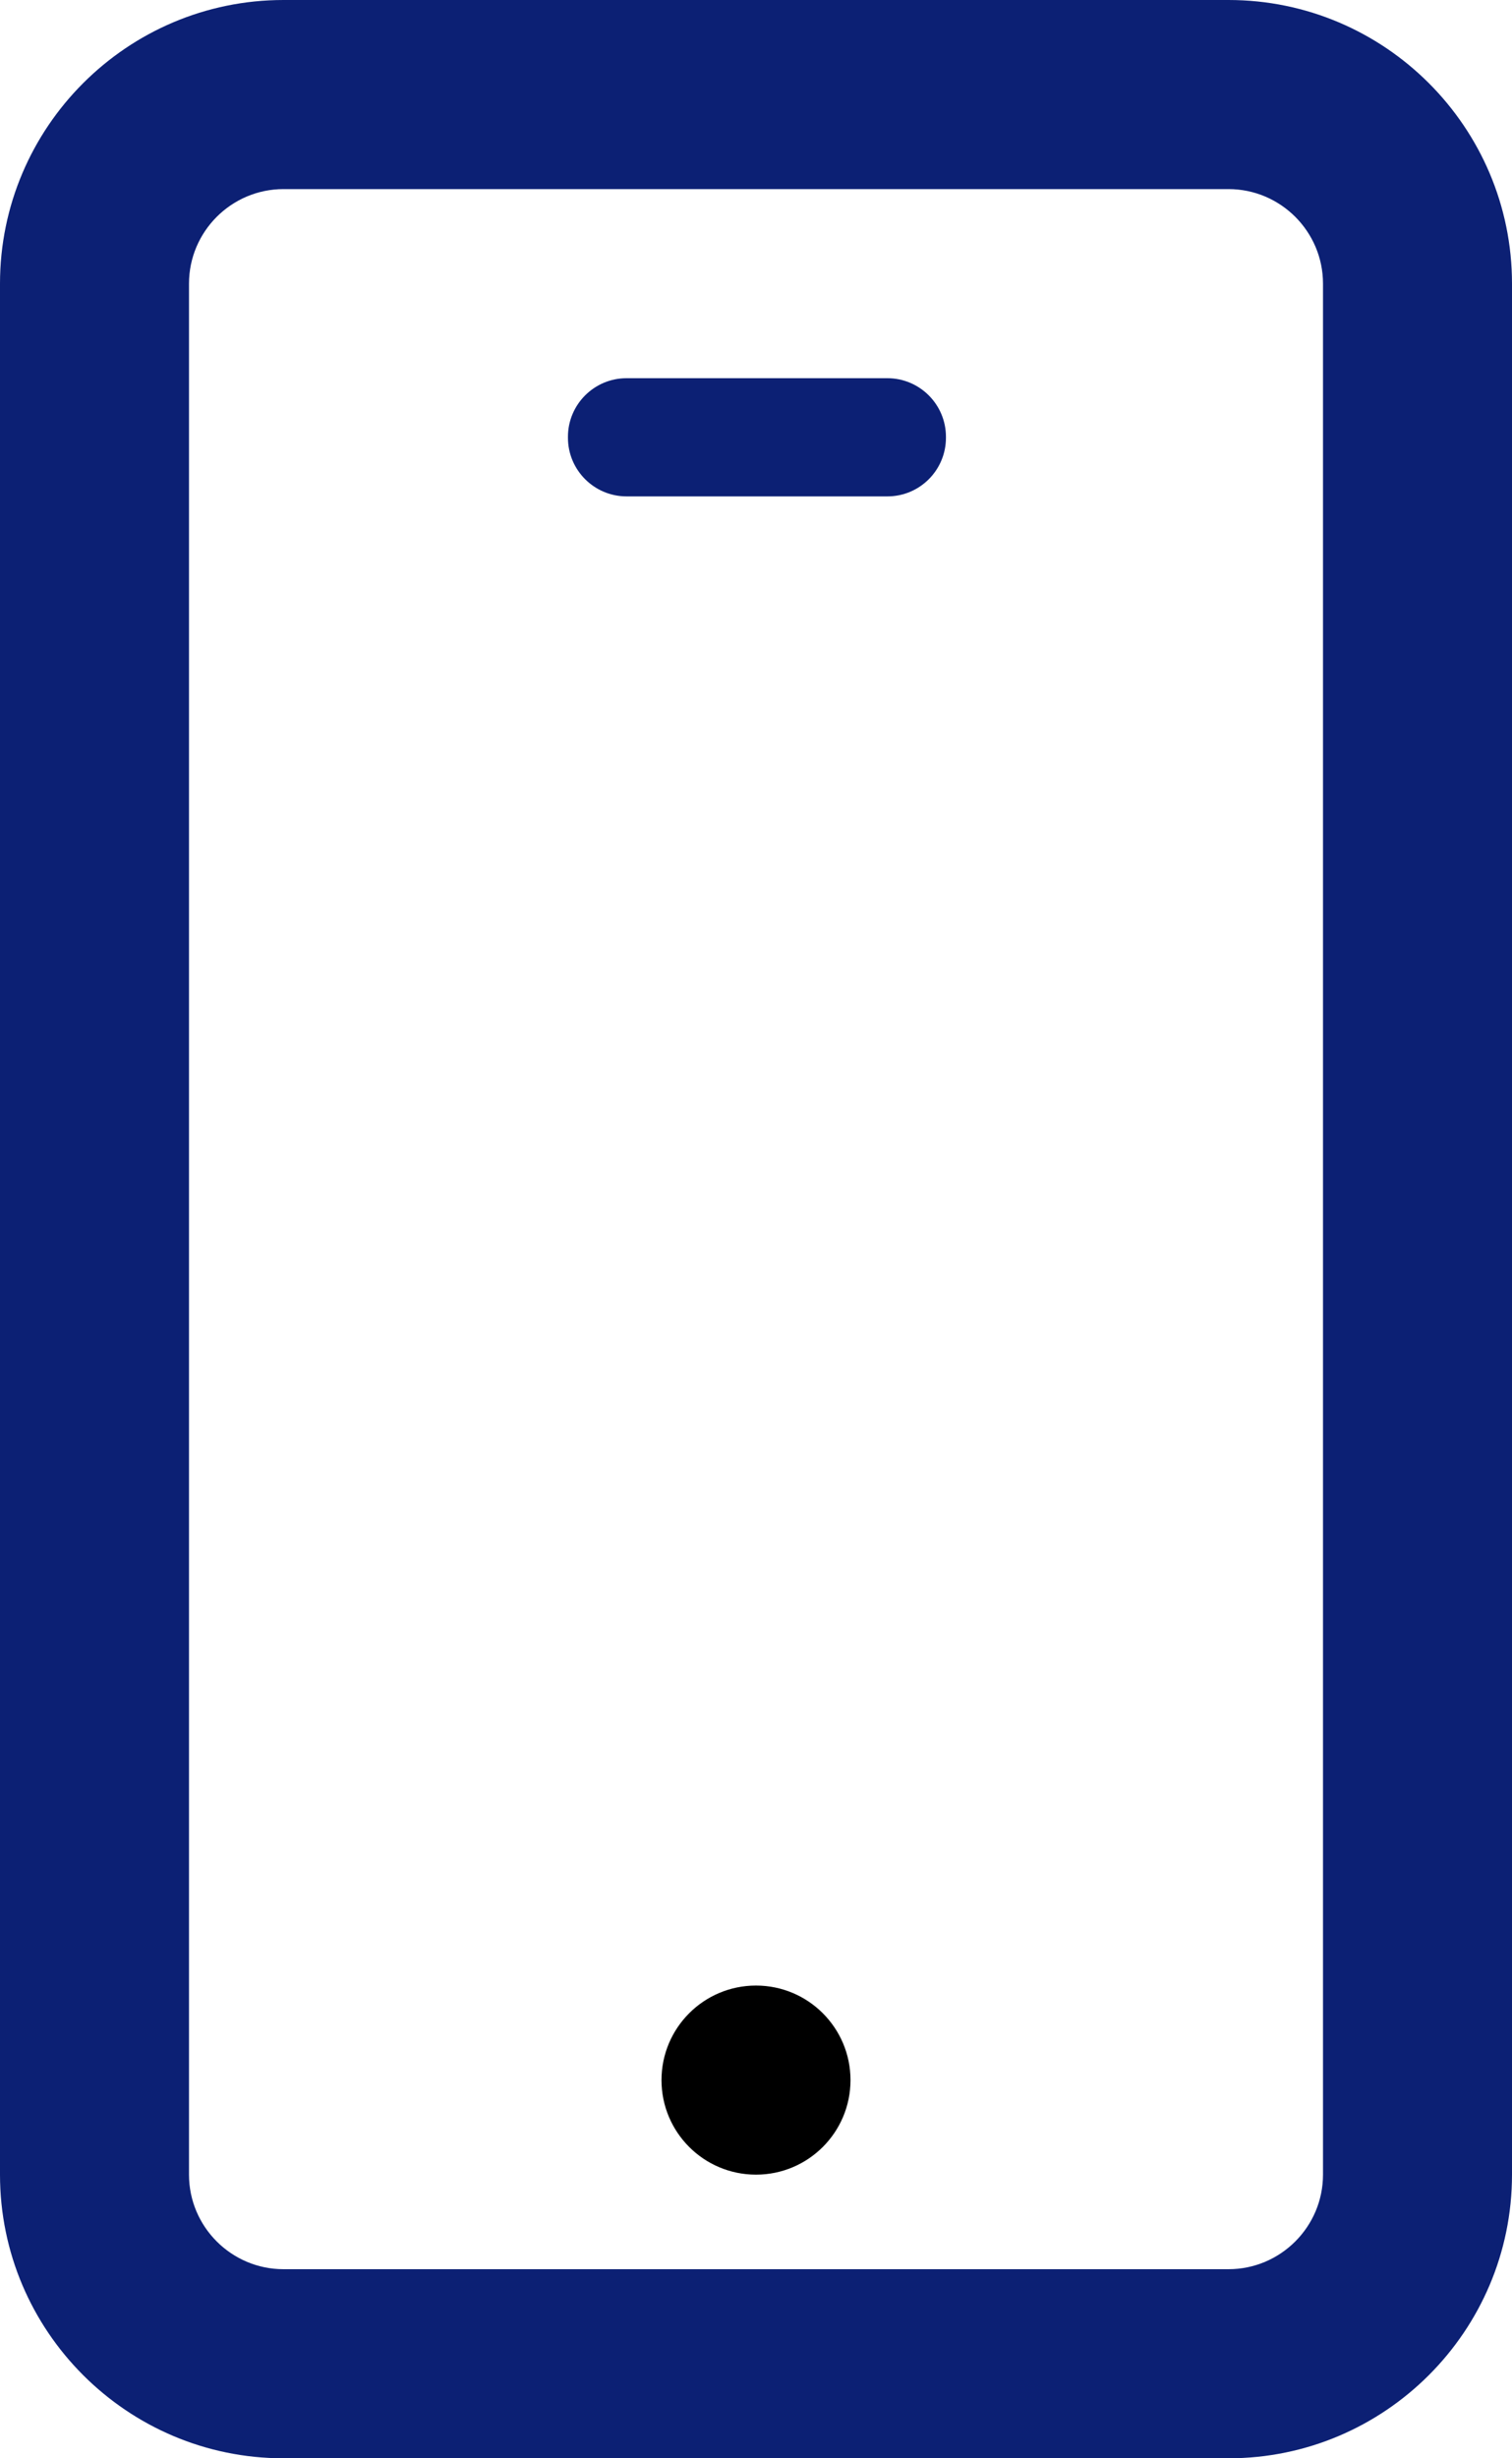
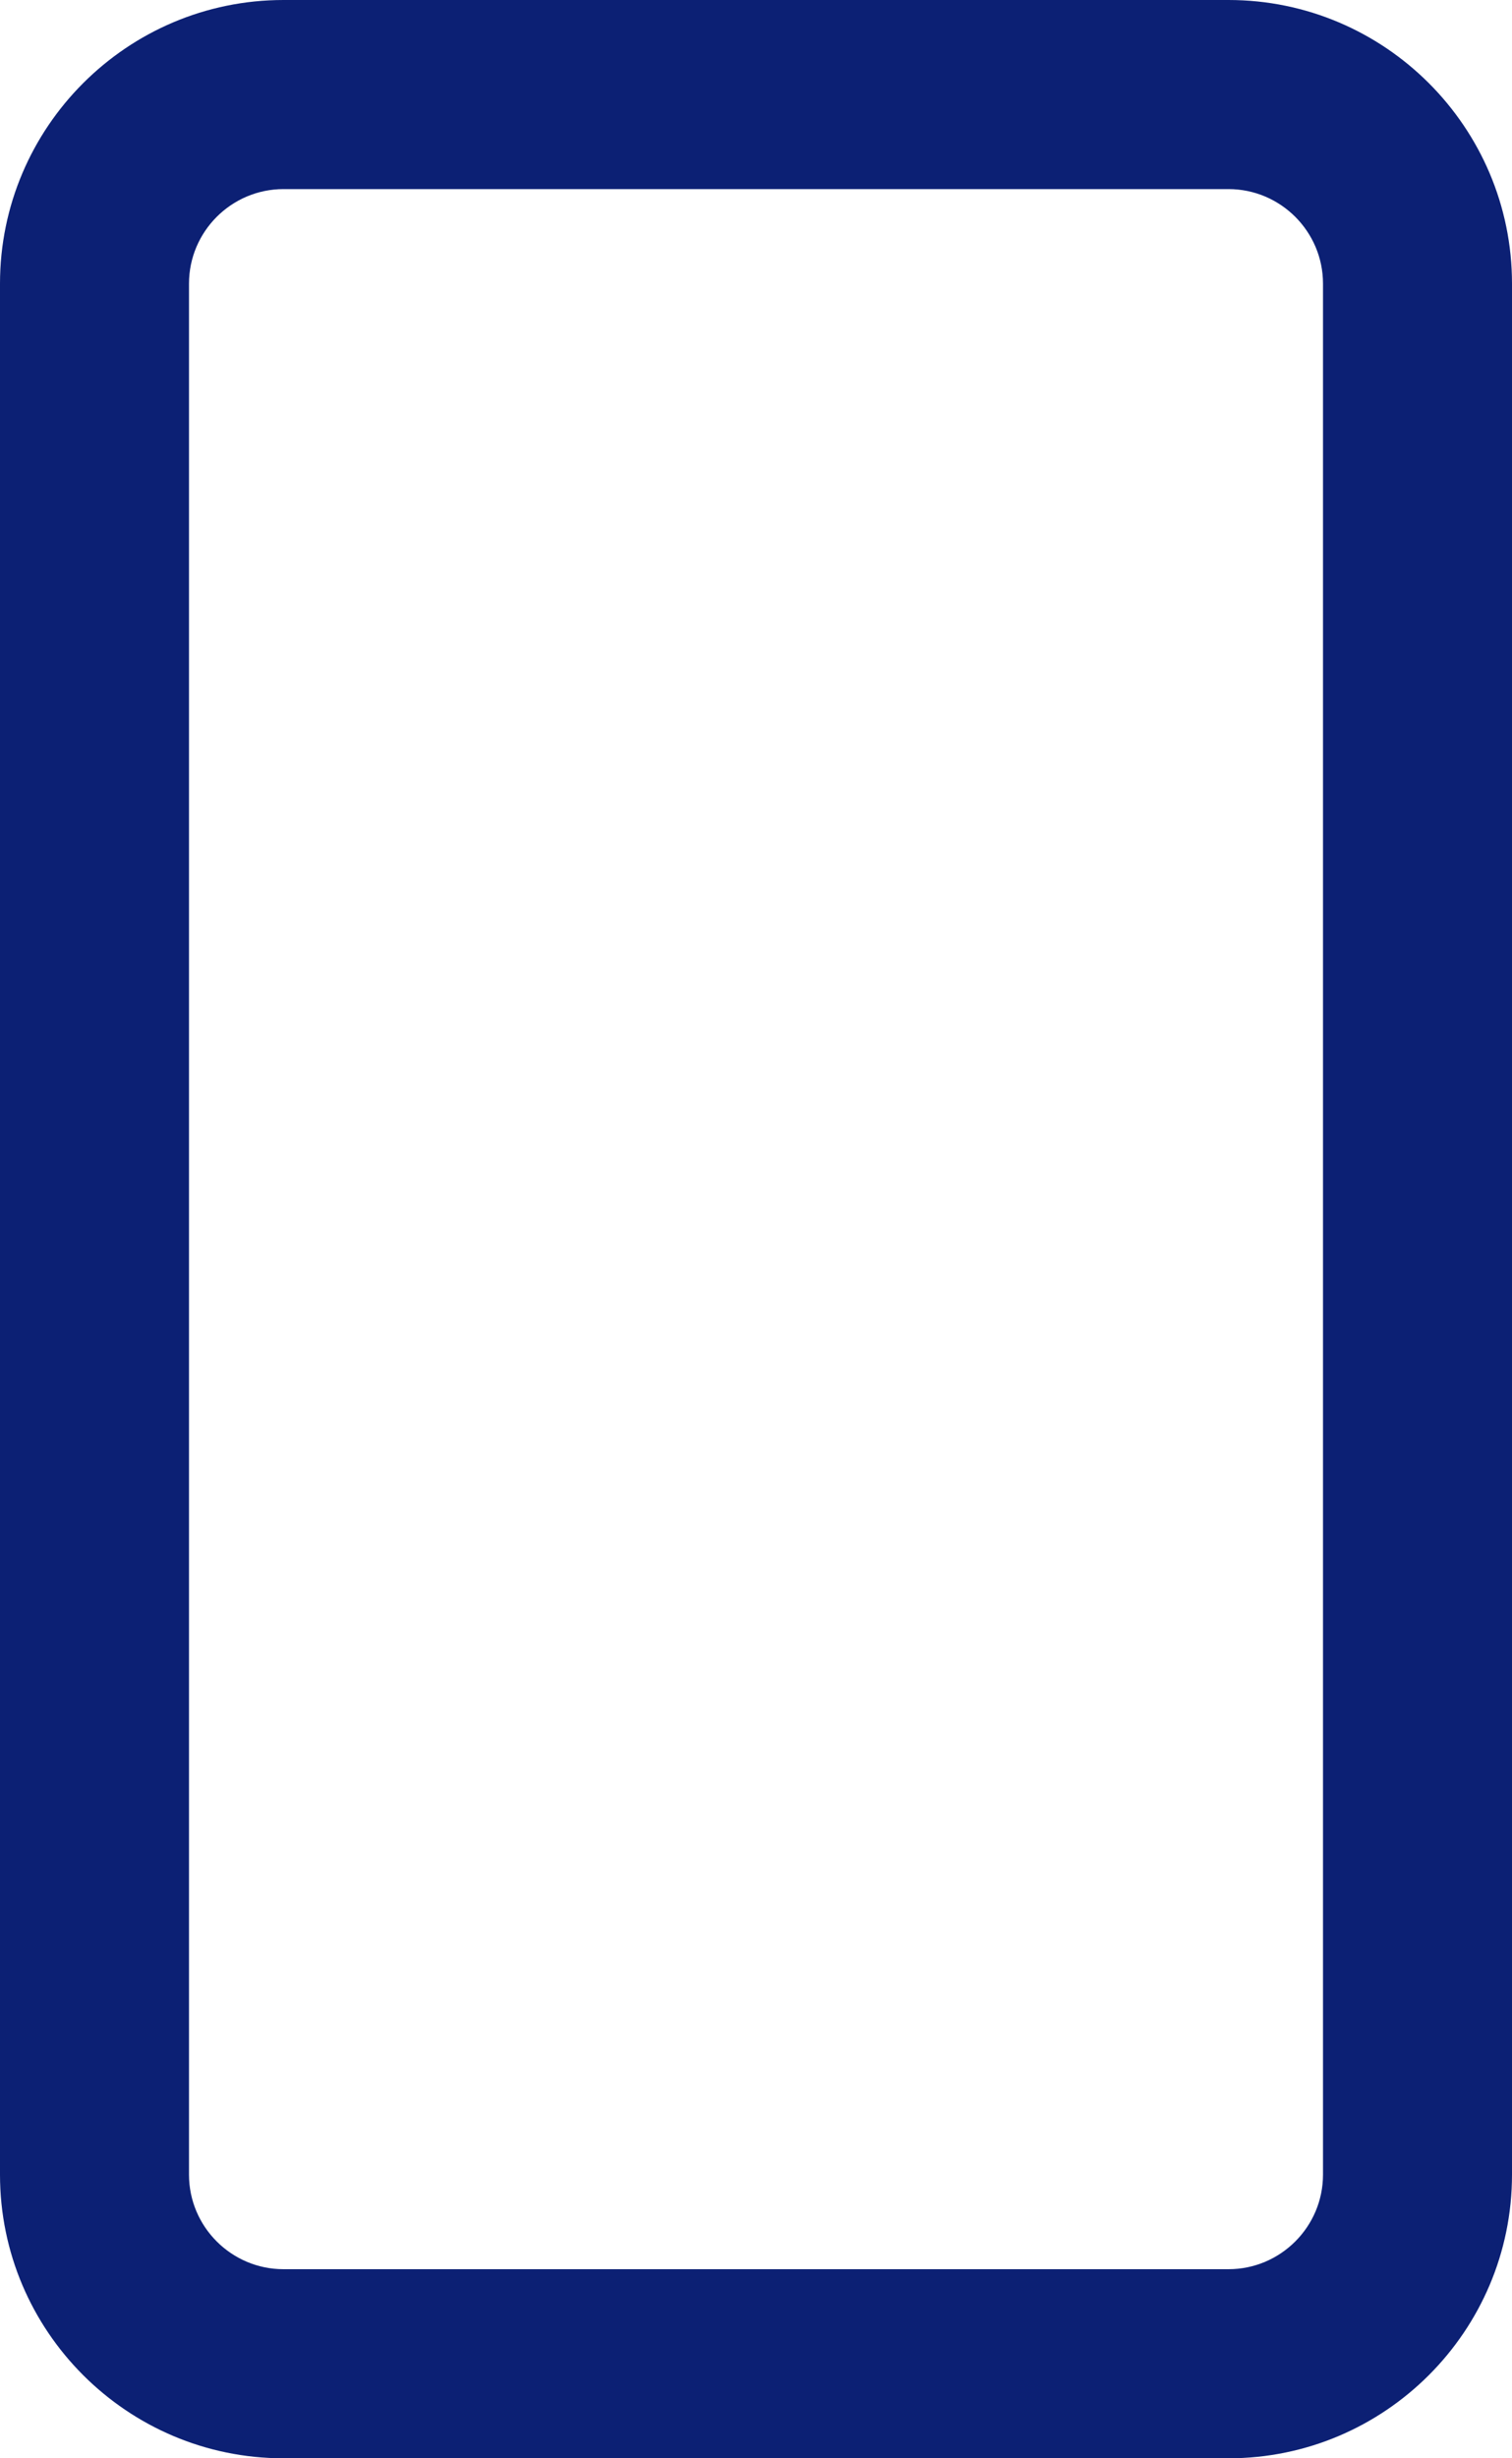
<svg xmlns="http://www.w3.org/2000/svg" version="1.1" x="0px" y="0px" width="16px" height="26px" viewBox="0 0 16 26" enable-background="new 0 0 16 26" xml:space="preserve">
  <g>
    <g>
      <g>
        <path fill="#0C2074" d="M13,26H3c-1.654,0-3-1.346-3-3V3c0-1.654,1.346-3,3-3h10c1.654,0,3,1.346,3,3v20C16,24.654,14.654,26,13,26z M3,2     C2.449,2,2,2.449,2,3v20c0,0.551,0.449,1,1,1h10c0.551,0,1-0.449,1-1V3c0-0.551-0.449-1-1-1H3z" />
      </g>
      <g>
-         <circle cx="8" cy="22" r="1" />
-       </g>
+         </g>
      <g>
-         <path fill="#0C2074" d="M9.391,5.25H6.63c-0.342,0-0.62-0.278-0.62-0.62V4.62C6.01,4.278,6.288,4,6.63,4h2.76c0.342,0,0.62,0.278,0.62,0.62v0.01     C10.01,4.972,9.733,5.25,9.391,5.25z" />
-       </g>
+         </g>
    </g>
  </g>
  <g display="none">
</g>
</svg>